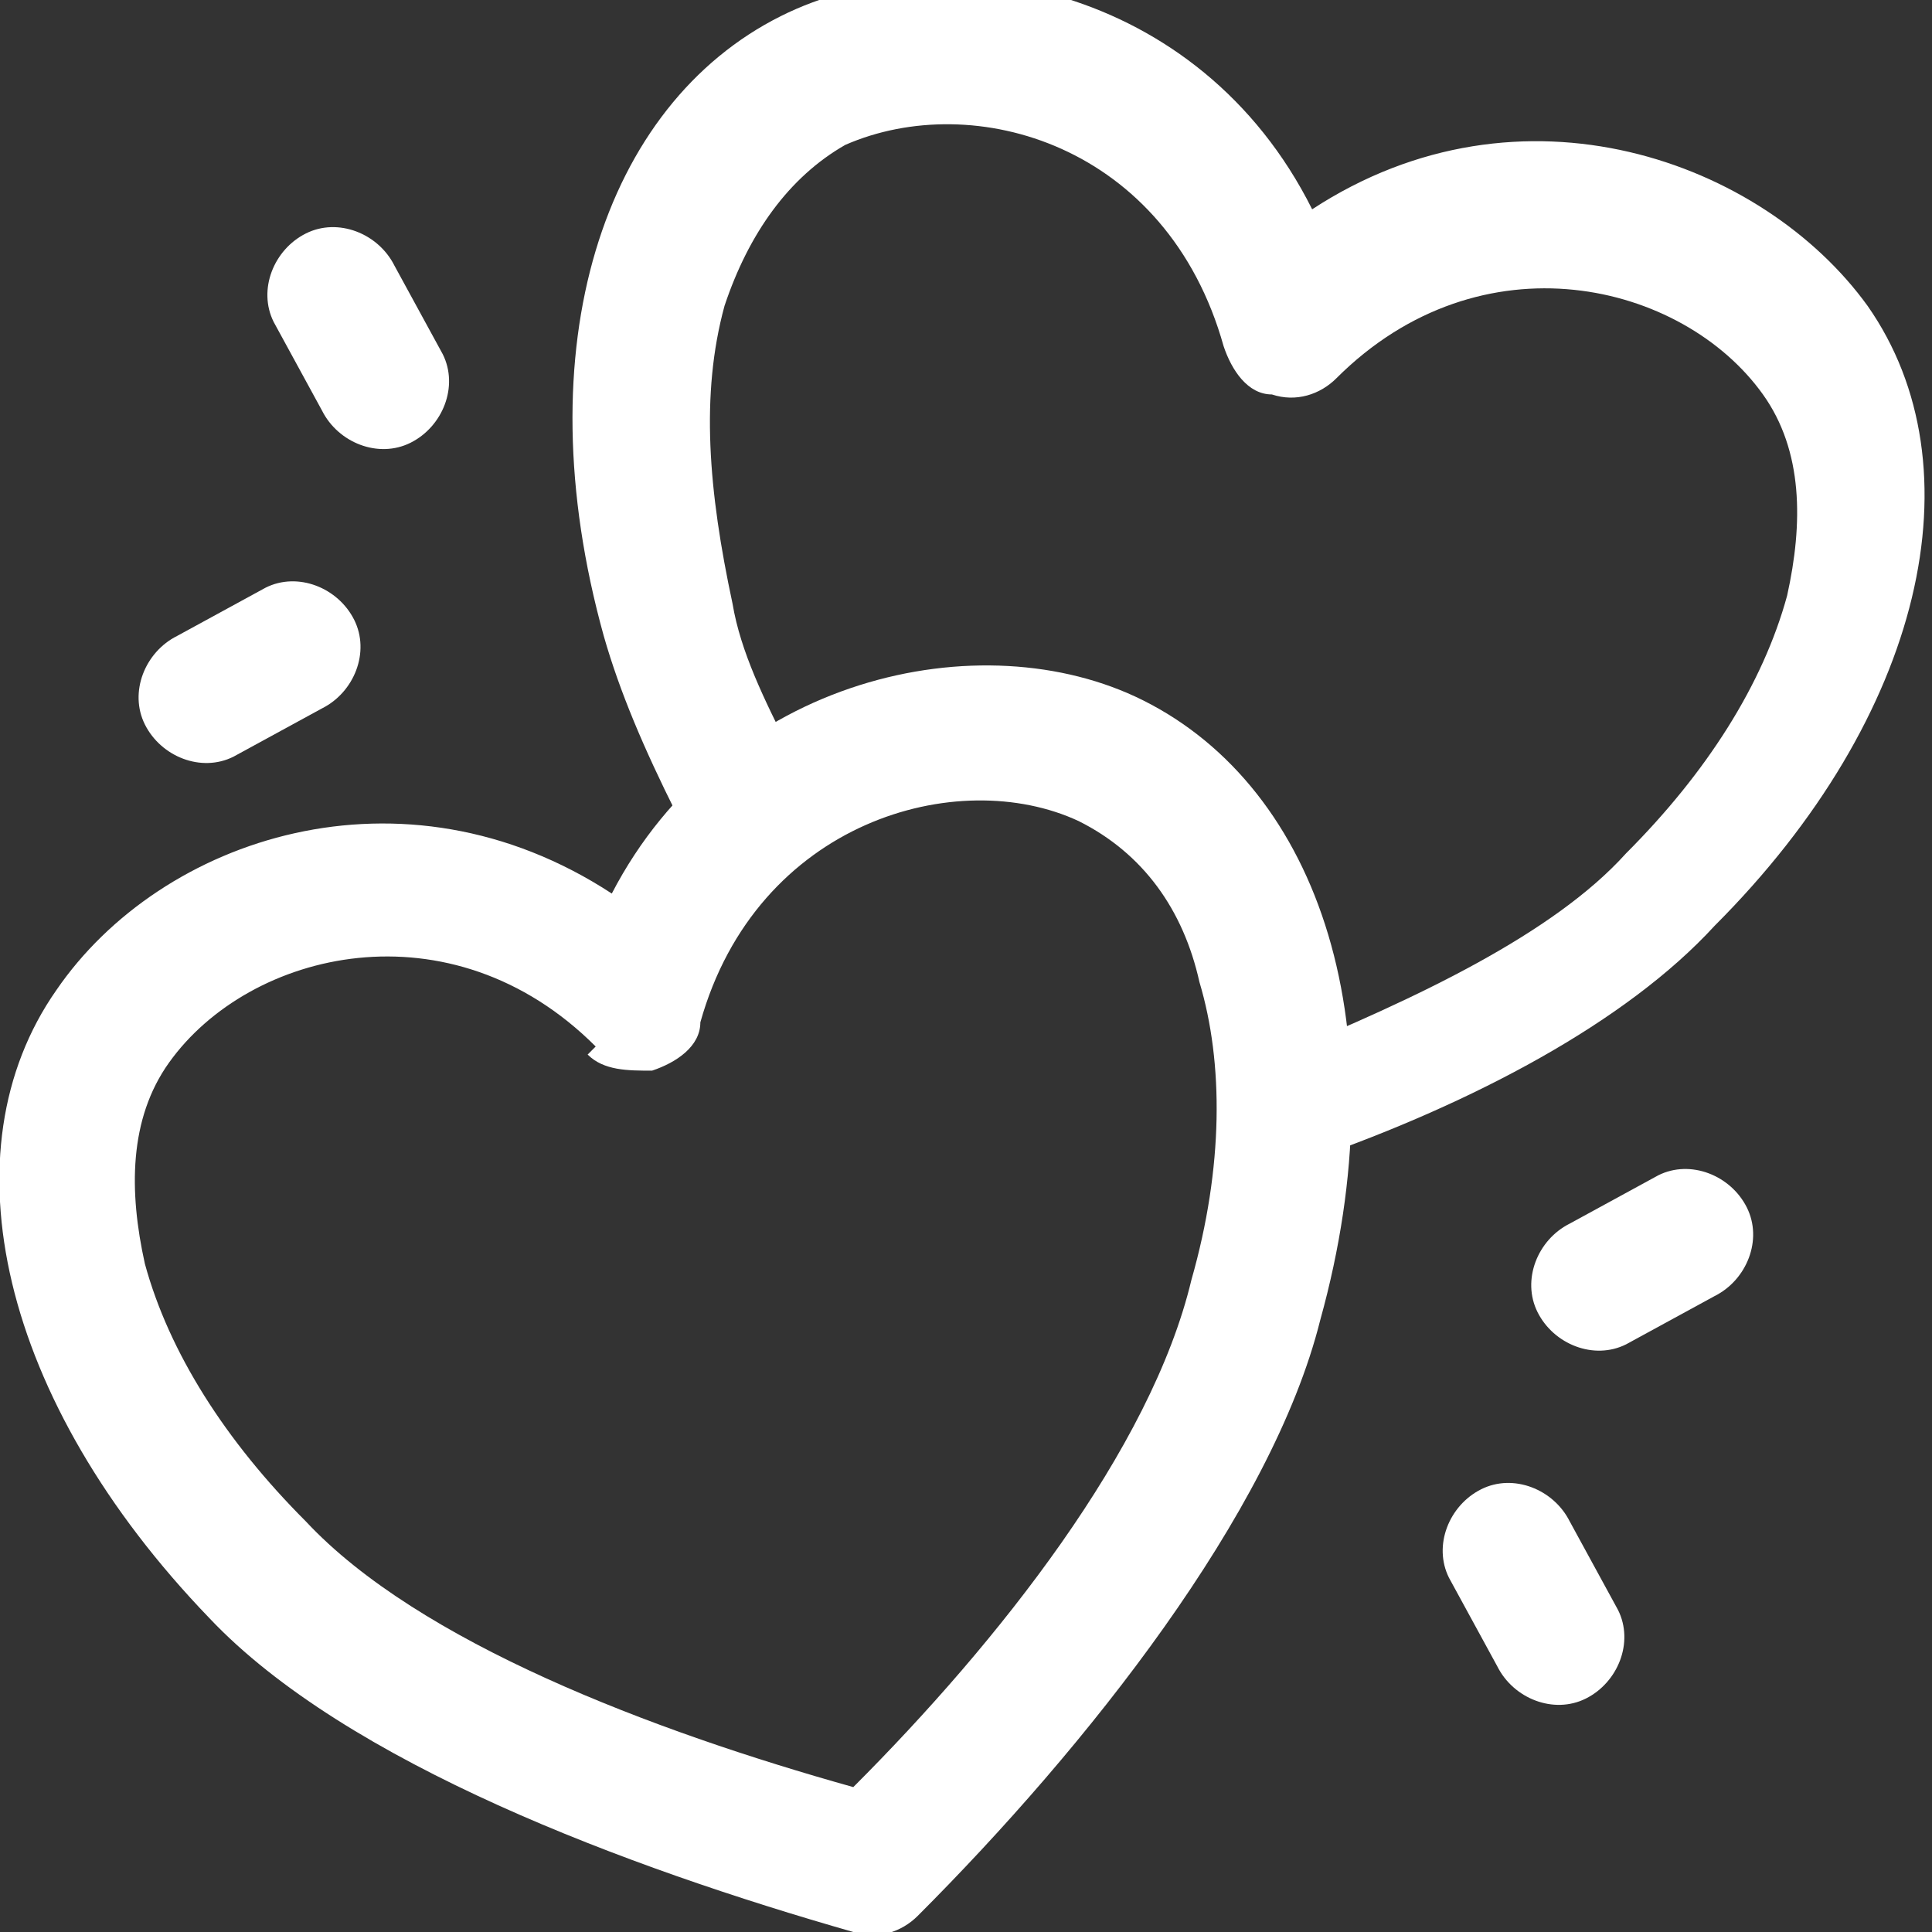
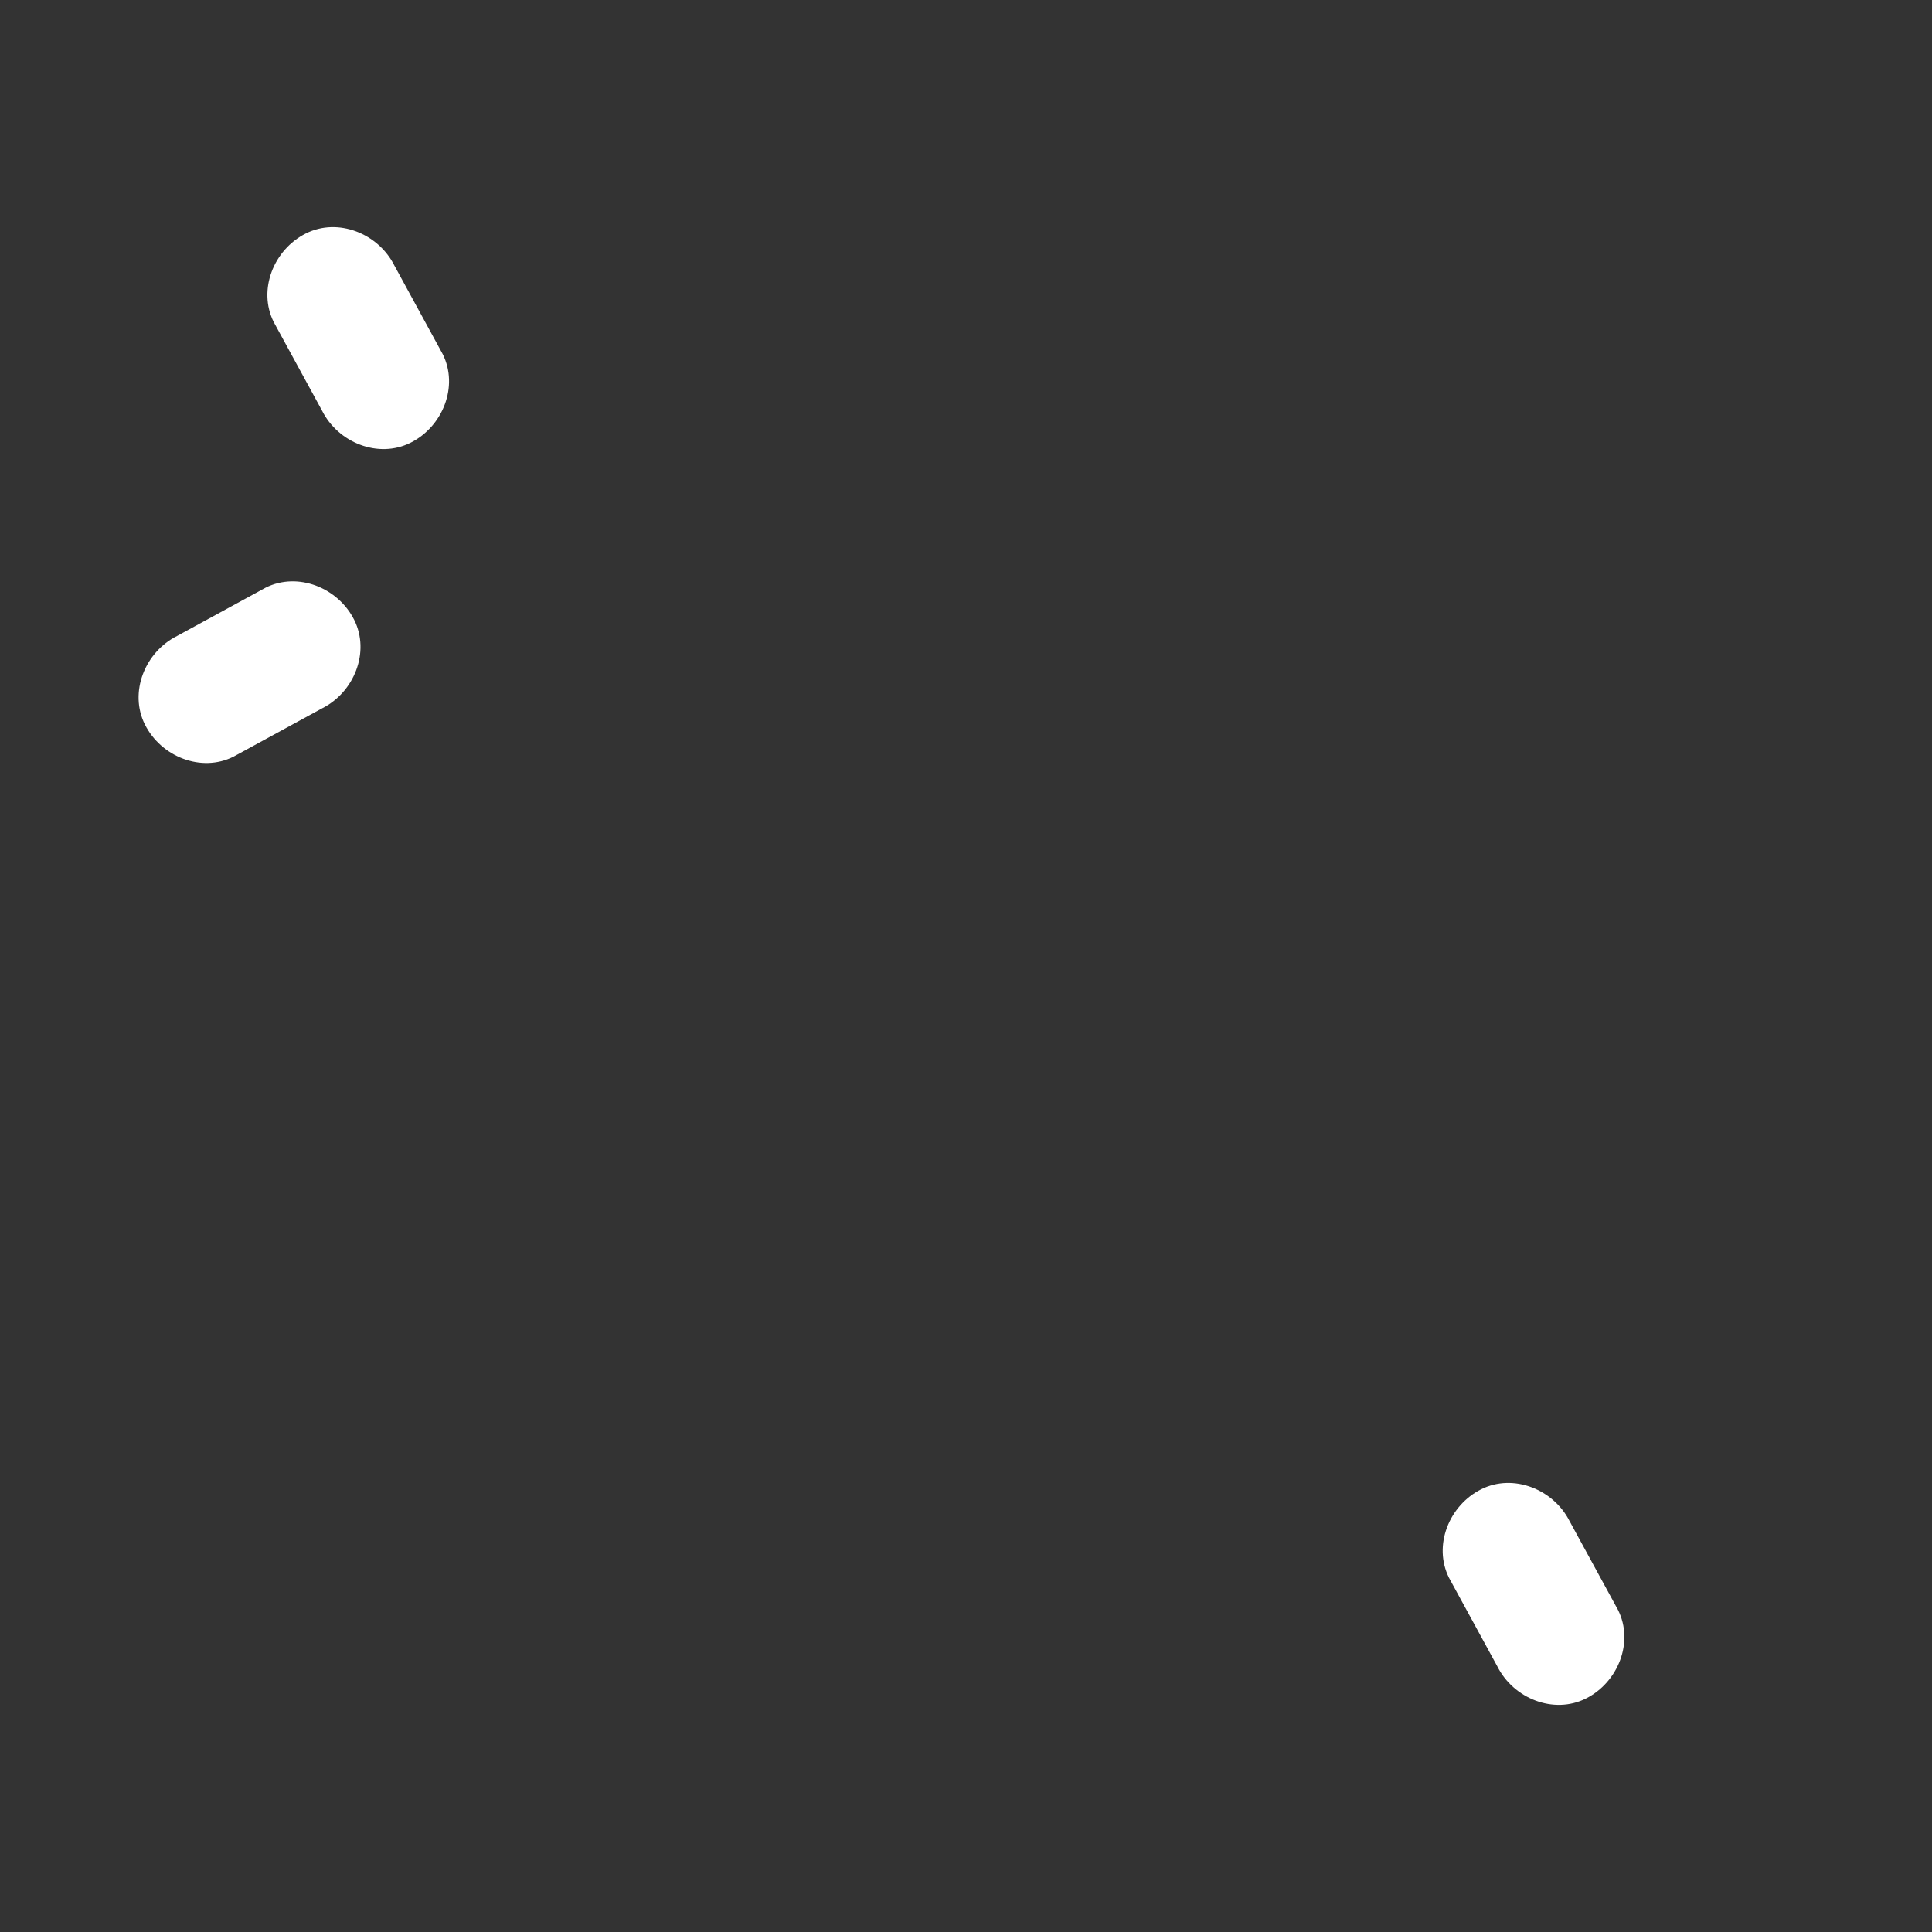
<svg xmlns="http://www.w3.org/2000/svg" id="_レイヤー_1" data-name="レイヤー 1" version="1.1" viewBox="0 0 24 24">
  <rect x="0" y="0" width="24" height="24" fill="#333333" stroke="none" />
  <defs>
    <style>
      .cls-1 {
        fill: #fff;
        fill-rule: evenodd;
        stroke-width: 0px;
      }
    </style>
  </defs>
  <g id="Icon">
-     <path class="cls-1" d="M7.6,11.1c1.4-2.7,4.6-3.4,6.6-2.4,2.2,1.1,3.2,4.1,2.2,7.7-.6,2.4-2.9,5.3-5,7.4-.2.2-.5.3-.8.2-2.8-.8-6.3-2.1-8-3.9C0,17.4-.7,14.3.7,12.3c1.3-1.9,4.3-2.9,6.9-1.2ZM7.4,13c-1.8-1.8-4.3-1.2-5.3.2-.5.7-.5,1.6-.3,2.5.3,1.1,1,2.2,2,3.2,0,0,0,0,0,0,1.4,1.5,4.3,2.6,6.8,3.3,1.8-1.8,3.7-4.2,4.2-6.3,0,0,0,0,0,0,.4-1.4.4-2.7.1-3.7-.2-.9-.7-1.6-1.5-2-1.5-.7-4,0-4.7,2.5,0,.3-.3.5-.6.6-.3,0-.6,0-.8-.2Z" />
-     <path class="cls-1" d="M16.5,14.7c-.4.2-.9,0-1.1-.5-.2-.4,0-.9.5-1.1,1.7-.7,3.4-1.5,4.3-2.5,0,0,0,0,0,0,1-1,1.7-2.1,2-3.2.2-.9.2-1.8-.3-2.5-1-1.4-3.5-2-5.3-.2-.2.2-.5.3-.8.2-.3,0-.5-.3-.6-.6-.7-2.5-3.1-3.2-4.7-2.5-.7.4-1.2,1.1-1.5,2-.3,1.1-.2,2.3.1,3.7h0c.1.6.4,1.2.7,1.8.2.4,0,.9-.3,1.1-.4.2-.9,0-1.1-.3-.4-.8-.7-1.5-.9-2.2-1-3.6,0-6.6,2.2-7.7,2-1,5.2-.4,6.6,2.4,2.6-1.7,5.6-.6,6.9,1.2,1.4,2,.7,5.1-1.9,7.7-1.1,1.2-3,2.2-5,2.9Z" />
    <path class="cls-1" d="M5.5,4.4c.2.4,0,.9-.4,1.1-.4.2-.9,0-1.1-.4l-.6-1.1c-.2-.4,0-.9.4-1.1.4-.2.9,0,1.1.4l.6,1.1Z" />
    <path class="cls-1" d="M18,19.6c-.2-.4,0-.9.4-1.1.4-.2.9,0,1.1.4l.6,1.1c.2.4,0,.9-.4,1.1-.4.2-.9,0-1.1-.4l-.6-1.1Z" />
    <path class="cls-1" d="M2.9,9.4c-.4.2-.9,0-1.1-.4-.2-.4,0-.9.4-1.1l1.1-.6c.4-.2.9,0,1.1.4.2.4,0,.9-.4,1.1l-1.1.6Z" />
-     <path class="cls-1" d="M20.6,14.6c.4-.2.9,0,1.1.4.2.4,0,.9-.4,1.1l-1.1.6c-.4.2-.9,0-1.1-.4-.2-.4,0-.9.4-1.1l1.1-.6Z" />
  </g>
</svg>